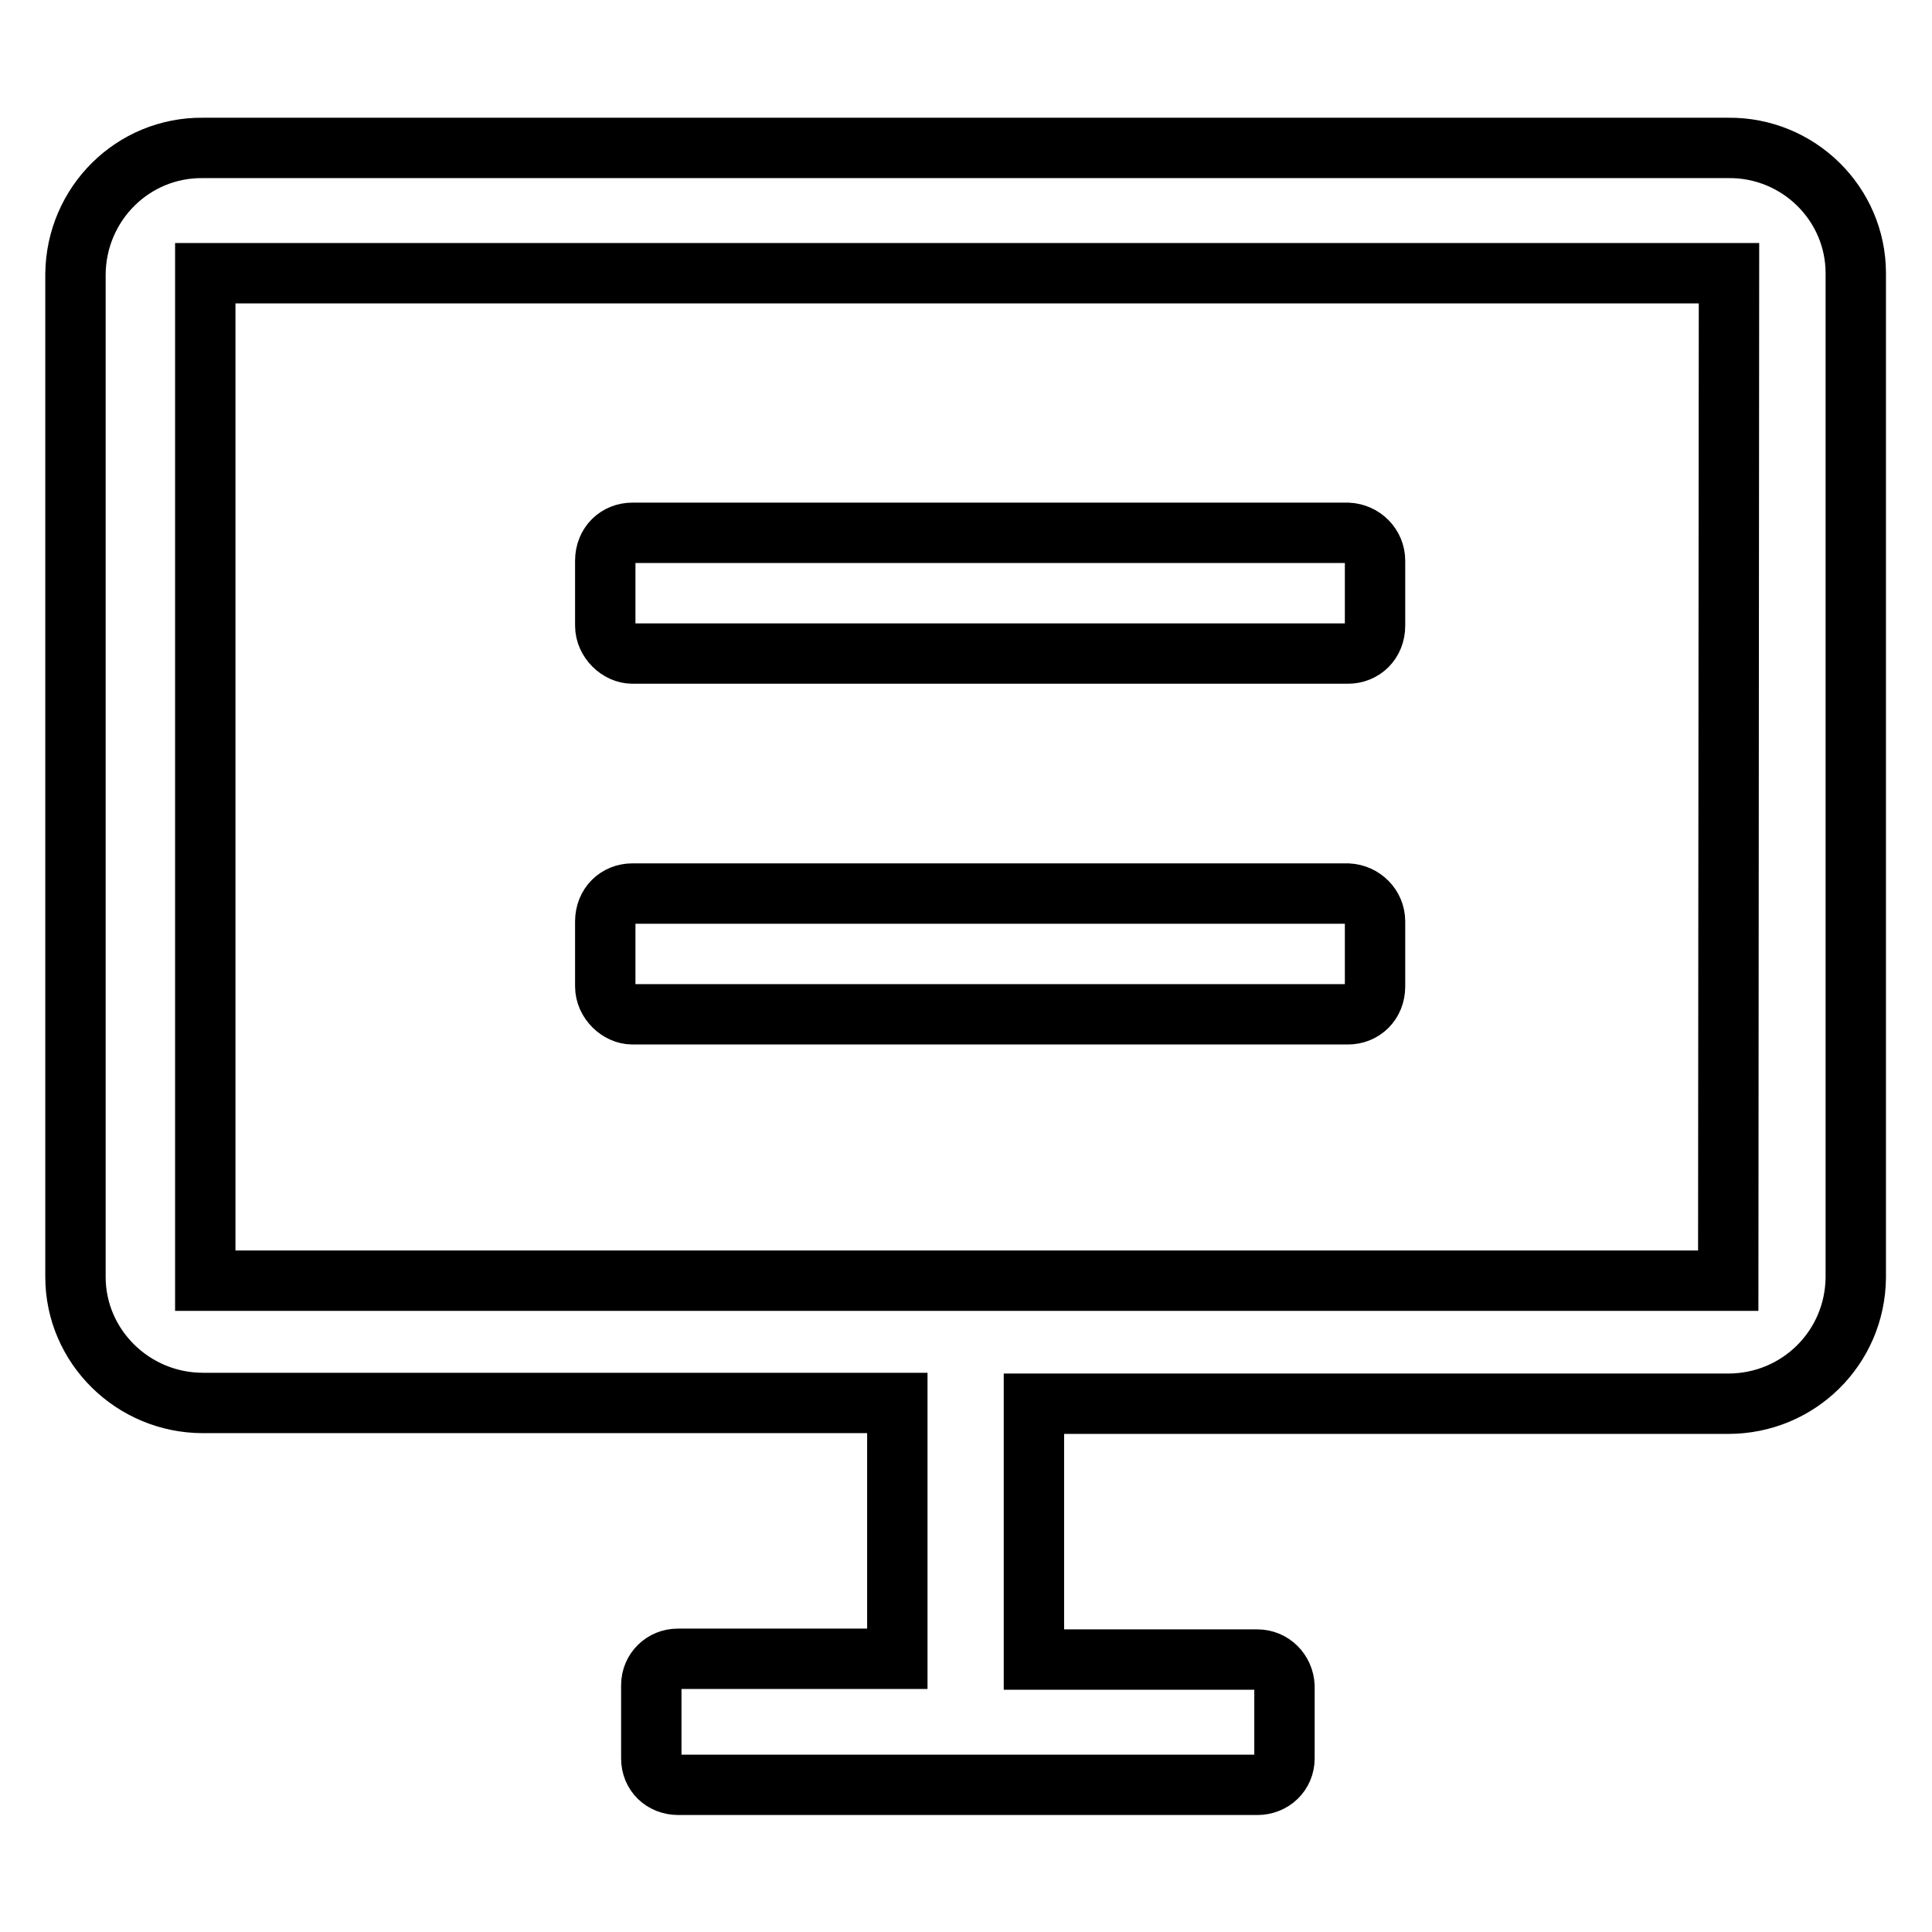
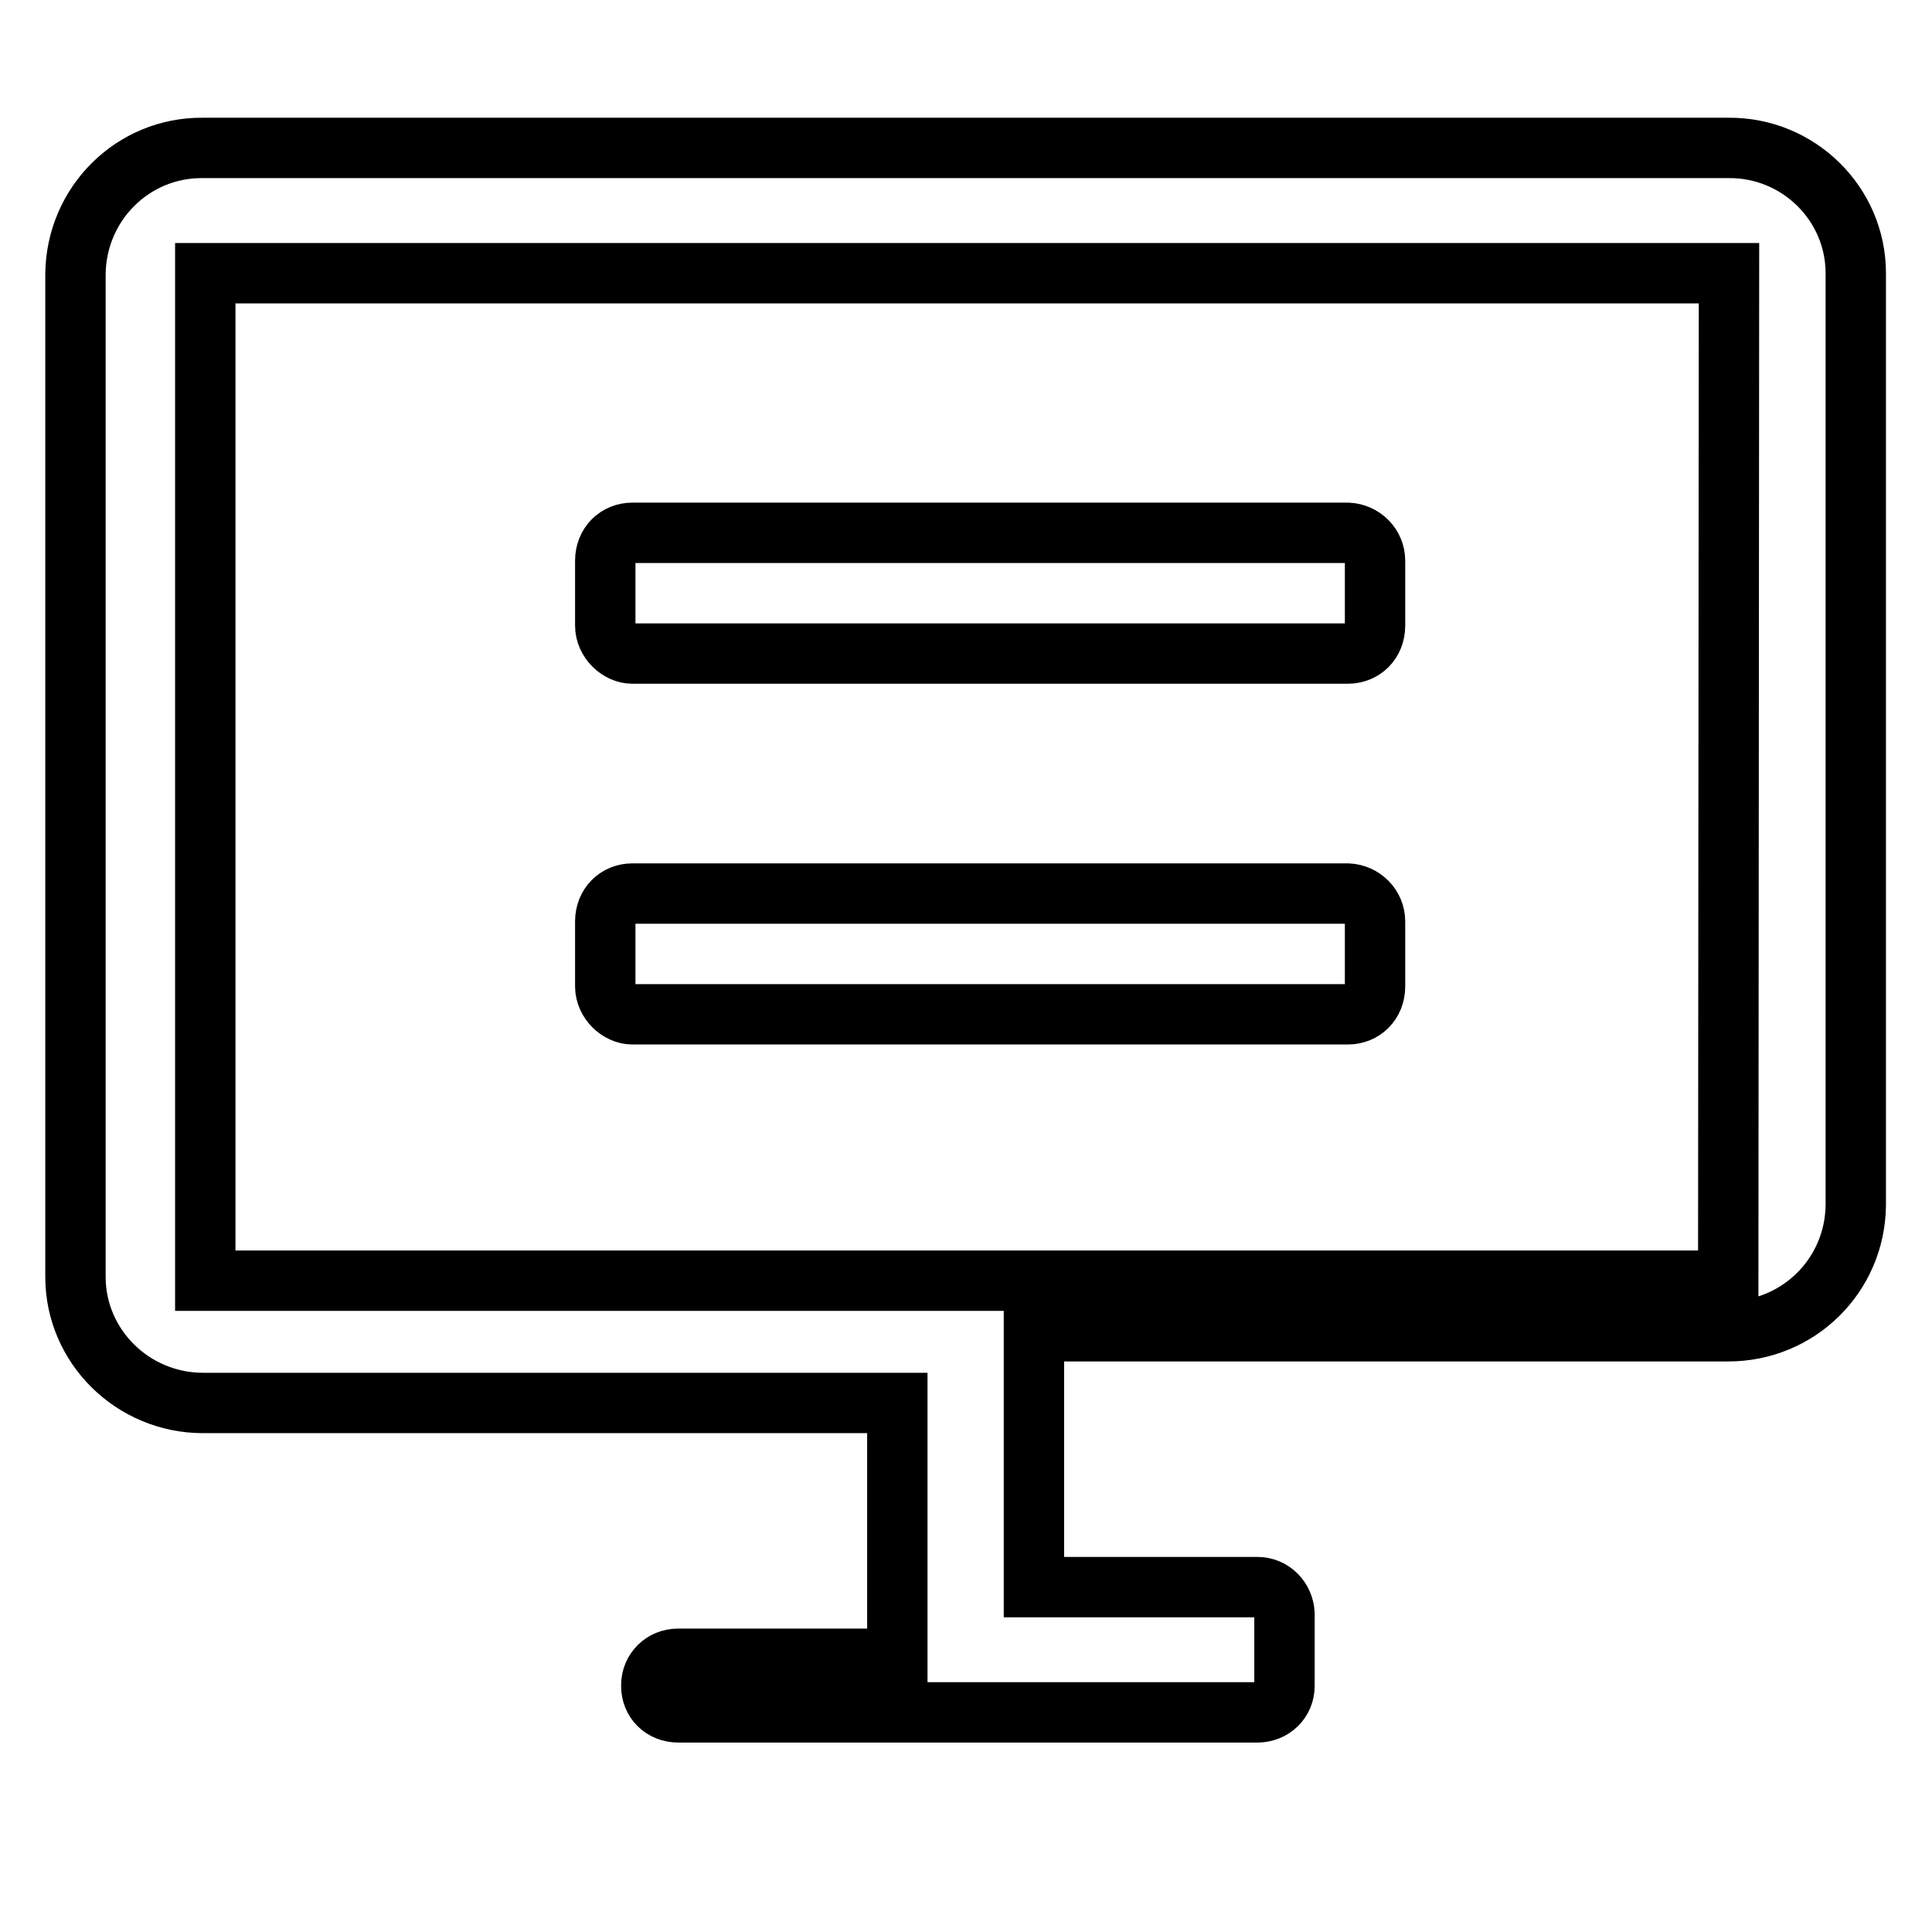
<svg xmlns="http://www.w3.org/2000/svg" version="1.1" x="0px" y="0px" viewBox="0 0 256 256" enable-background="new 0 0 256 256" xml:space="preserve">
  <g>
-     <path stroke-width="8" fill-opacity="0" stroke="#000000" d="M229,19.6H26.9C17.6,19.5,10.1,27,10,36.3v132.9c0,9.2,7.6,16.7,16.9,16.7h92v33.9H89.8 c-1.9,0-3.5,1.5-3.5,3.5c0,0,0,0,0,0.1v9.6c0,2,1.5,3.5,3.6,3.5h76.7c2,0,3.6-1.5,3.6-3.5v-9.6c-0.1-1.9-1.6-3.5-3.6-3.5h-29.6 v-33.9h92c9.3,0,16.8-7.4,16.9-16.7V36.2C245.9,27,238.3,19.5,229,19.6z M229,169.7H27.2V36.2h201.9L229,169.7L229,169.7L229,169.7 z M80.2,82.9c0,2,1.8,3.7,3.6,3.7h94.8c2,0,3.6-1.5,3.6-3.7v-8.6c0-2-1.6-3.6-3.6-3.7H83.8c-2,0-3.6,1.5-3.6,3.7V82.9L80.2,82.9z  M80.2,130.7c0,2,1.8,3.7,3.6,3.7h94.8c2,0,3.6-1.5,3.6-3.7v-8.6c0-2-1.6-3.6-3.6-3.7H83.8c-2,0-3.6,1.5-3.6,3.7V130.7z" />
+     <path stroke-width="8" fill-opacity="0" stroke="#000000" d="M229,19.6H26.9C17.6,19.5,10.1,27,10,36.3v132.9c0,9.2,7.6,16.7,16.9,16.7h92v33.9H89.8 c-1.9,0-3.5,1.5-3.5,3.5c0,0,0,0,0,0.1c0,2,1.5,3.5,3.6,3.5h76.7c2,0,3.6-1.5,3.6-3.5v-9.6c-0.1-1.9-1.6-3.5-3.6-3.5h-29.6 v-33.9h92c9.3,0,16.8-7.4,16.9-16.7V36.2C245.9,27,238.3,19.5,229,19.6z M229,169.7H27.2V36.2h201.9L229,169.7L229,169.7L229,169.7 z M80.2,82.9c0,2,1.8,3.7,3.6,3.7h94.8c2,0,3.6-1.5,3.6-3.7v-8.6c0-2-1.6-3.6-3.6-3.7H83.8c-2,0-3.6,1.5-3.6,3.7V82.9L80.2,82.9z  M80.2,130.7c0,2,1.8,3.7,3.6,3.7h94.8c2,0,3.6-1.5,3.6-3.7v-8.6c0-2-1.6-3.6-3.6-3.7H83.8c-2,0-3.6,1.5-3.6,3.7V130.7z" />
  </g>
</svg>